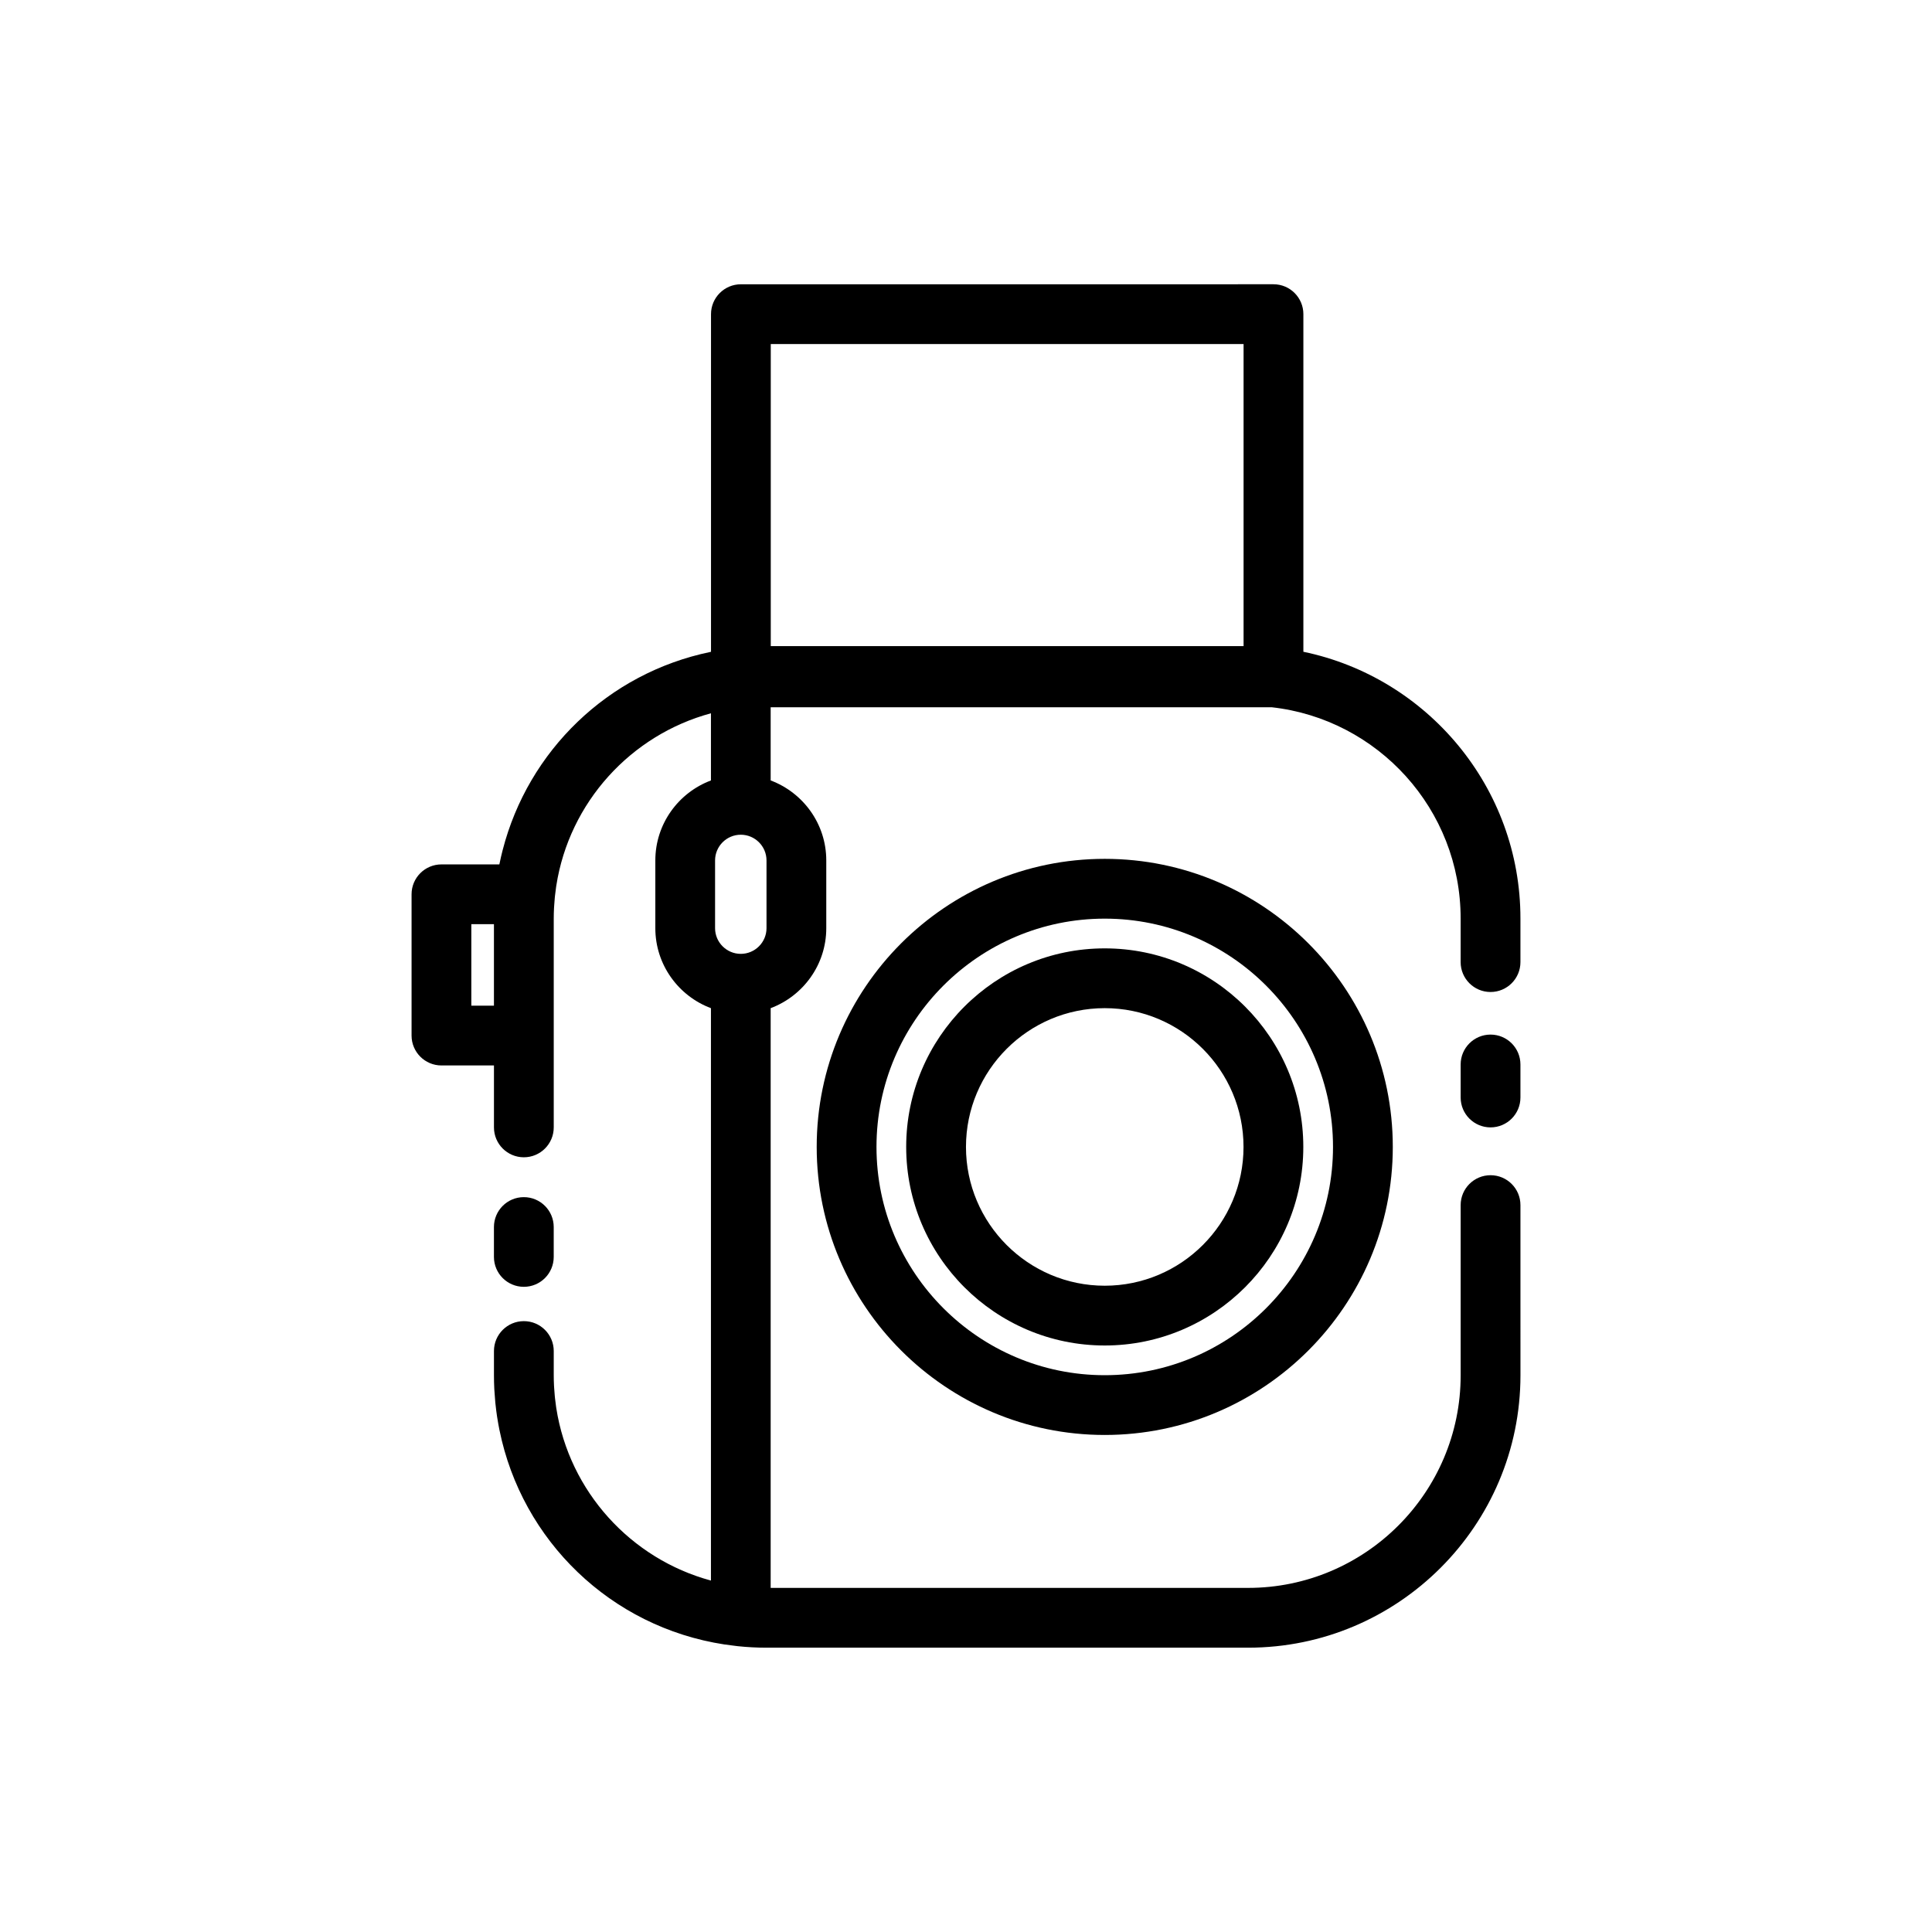
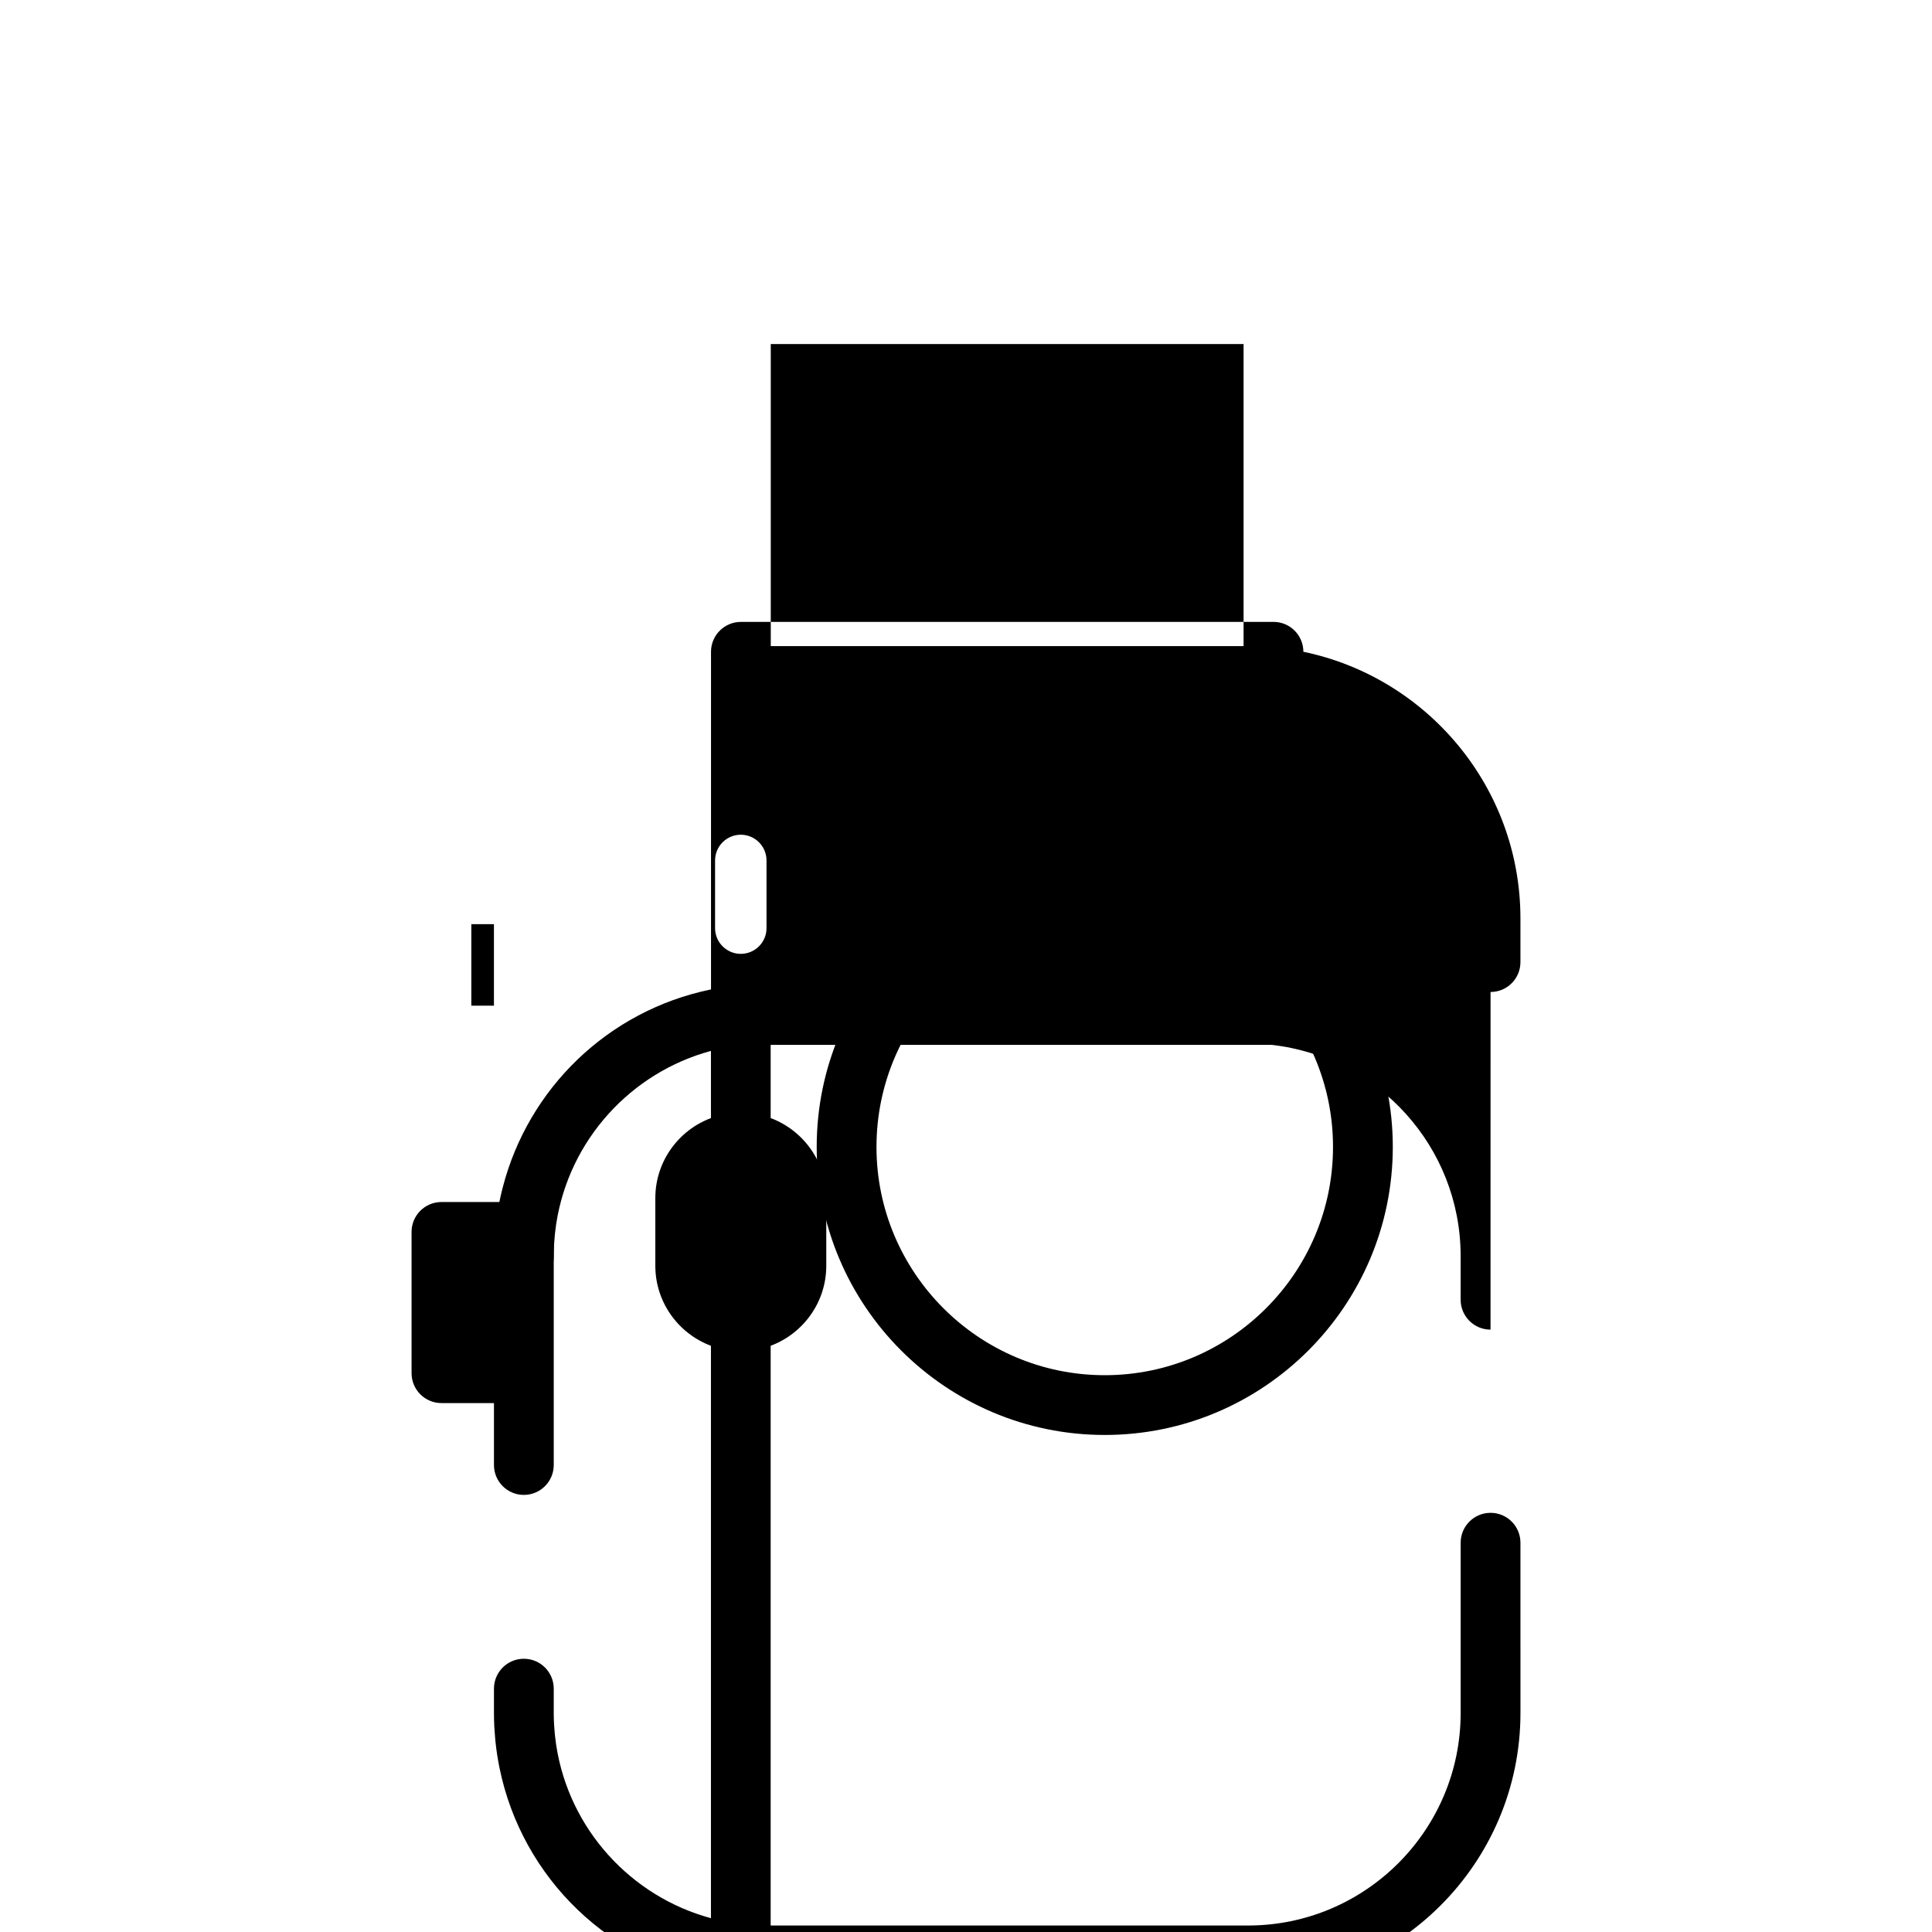
<svg xmlns="http://www.w3.org/2000/svg" fill="#000000" width="800px" height="800px" version="1.1" viewBox="144 144 512 512">
  <g>
-     <path d="m539.01 442.77c-4.375 0-7.922-3.547-7.922-7.922v-8.75c0-4.375 3.547-7.922 7.922-7.922s7.922 3.547 7.922 7.922v8.75c0 4.375-3.547 7.922-7.922 7.922z" />
    <path d="m282.82 485.02c-4.375 0-7.922-3.547-7.922-7.922v-7.922c0-4.375 3.547-7.922 7.922-7.922s7.922 3.547 7.922 7.922v7.922c-0.004 4.379-3.551 7.922-7.922 7.922z" />
-     <path d="m539.01 406.89c4.375 0 7.922-3.547 7.922-7.922v-11.562c0-34.777-24.727-63.887-57.523-70.68v-89.473c0-4.375-3.547-7.922-7.922-7.922l-141.14 0.004c-4.375 0-7.922 3.547-7.922 7.922v89.473c-0.059 0.012-0.117 0.027-0.176 0.043-27.156 5.629-48.277 26.223-55.035 52.5-0.02 0.066-0.035 0.133-0.051 0.195-0.273 1.07-0.523 2.144-0.746 3.231-0.016 0.074-0.035 0.148-0.051 0.223-0.012 0.051-0.023 0.102-0.035 0.152h-15.34c-4.375 0-7.922 3.547-7.922 7.922v37.438c0 4.375 3.547 7.922 7.922 7.922h13.914v16.414c0 4.375 3.547 7.922 7.922 7.922s7.922-3.547 7.922-7.922v-55.359c0-0.906 0.027-1.809 0.07-2.707 0.012-0.238 0.031-0.477 0.047-0.719 0.043-0.68 0.09-1.359 0.156-2.031 0.023-0.227 0.047-0.453 0.07-0.676 0.082-0.738 0.172-1.477 0.281-2.211 0.02-0.121 0.035-0.246 0.055-0.367 3.441-22.074 19.746-39.934 40.98-45.672v17.801c-8.594 3.223-14.738 11.496-14.738 21.203v17.941c0 9.703 6.144 17.98 14.738 21.203v151.69c-21.234-5.738-37.539-23.598-40.98-45.672-0.02-0.121-0.035-0.246-0.055-0.367-0.109-0.73-0.199-1.469-0.281-2.211-0.023-0.227-0.051-0.449-0.07-0.676-0.066-0.672-0.113-1.352-0.156-2.031-0.016-0.238-0.035-0.477-0.047-0.719-0.043-0.895-0.07-1.797-0.07-2.707v-6.445c0-4.375-3.547-7.922-7.922-7.922s-7.922 3.547-7.922 7.922v6.445c0 1.211 0.031 2.414 0.09 3.609 0.016 0.277 0.043 0.551 0.059 0.824 0.055 0.938 0.121 1.867 0.211 2.793 0.023 0.238 0.059 0.477 0.082 0.715 0.105 0.977 0.227 1.949 0.371 2.914 0.023 0.145 0.047 0.285 0.07 0.43 0.168 1.086 0.363 2.16 0.578 3.231 0.004 0.008 0.004 0.02 0.008 0.027 5.938 29.203 29.418 52.148 59.625 56.777 0.695 0.105 1.402 0.184 2.106 0.273 0.465 0.059 0.926 0.129 1.395 0.18h0.016c2.488 0.262 5.012 0.398 7.566 0.398h127.68c39.797 0 72.176-32.379 72.176-72.176l-0.004-45.113c0-4.375-3.547-7.922-7.922-7.922s-7.922 3.547-7.922 7.922v45.113c0 31.062-25.273 56.332-56.336 56.332l-126.52 0.004v-153.64c8.594-3.223 14.738-11.5 14.738-21.203v-17.941c0-9.707-6.144-17.98-14.738-21.203v-19.398h132.76c28.133 3.121 50.09 27.027 50.09 55.98v11.562c0.004 4.375 3.547 7.922 7.922 7.922zm-264.11 3.621h-5.992v-21.594h5.992zm58.602-38.484c0-3.758 3.059-6.816 6.816-6.816 3.758 0 6.816 3.059 6.816 6.816v17.941c0 3.758-3.059 6.816-6.816 6.816-3.758 0-6.816-3.059-6.816-6.816zm140.07-56.797h-125.31v-80.051h125.3v80.051z" />
+     <path d="m539.01 406.89c4.375 0 7.922-3.547 7.922-7.922v-11.562c0-34.777-24.727-63.887-57.523-70.68c0-4.375-3.547-7.922-7.922-7.922l-141.14 0.004c-4.375 0-7.922 3.547-7.922 7.922v89.473c-0.059 0.012-0.117 0.027-0.176 0.043-27.156 5.629-48.277 26.223-55.035 52.5-0.02 0.066-0.035 0.133-0.051 0.195-0.273 1.07-0.523 2.144-0.746 3.231-0.016 0.074-0.035 0.148-0.051 0.223-0.012 0.051-0.023 0.102-0.035 0.152h-15.34c-4.375 0-7.922 3.547-7.922 7.922v37.438c0 4.375 3.547 7.922 7.922 7.922h13.914v16.414c0 4.375 3.547 7.922 7.922 7.922s7.922-3.547 7.922-7.922v-55.359c0-0.906 0.027-1.809 0.07-2.707 0.012-0.238 0.031-0.477 0.047-0.719 0.043-0.68 0.09-1.359 0.156-2.031 0.023-0.227 0.047-0.453 0.07-0.676 0.082-0.738 0.172-1.477 0.281-2.211 0.02-0.121 0.035-0.246 0.055-0.367 3.441-22.074 19.746-39.934 40.98-45.672v17.801c-8.594 3.223-14.738 11.496-14.738 21.203v17.941c0 9.703 6.144 17.98 14.738 21.203v151.69c-21.234-5.738-37.539-23.598-40.98-45.672-0.02-0.121-0.035-0.246-0.055-0.367-0.109-0.73-0.199-1.469-0.281-2.211-0.023-0.227-0.051-0.449-0.07-0.676-0.066-0.672-0.113-1.352-0.156-2.031-0.016-0.238-0.035-0.477-0.047-0.719-0.043-0.895-0.07-1.797-0.07-2.707v-6.445c0-4.375-3.547-7.922-7.922-7.922s-7.922 3.547-7.922 7.922v6.445c0 1.211 0.031 2.414 0.09 3.609 0.016 0.277 0.043 0.551 0.059 0.824 0.055 0.938 0.121 1.867 0.211 2.793 0.023 0.238 0.059 0.477 0.082 0.715 0.105 0.977 0.227 1.949 0.371 2.914 0.023 0.145 0.047 0.285 0.07 0.43 0.168 1.086 0.363 2.16 0.578 3.231 0.004 0.008 0.004 0.02 0.008 0.027 5.938 29.203 29.418 52.148 59.625 56.777 0.695 0.105 1.402 0.184 2.106 0.273 0.465 0.059 0.926 0.129 1.395 0.18h0.016c2.488 0.262 5.012 0.398 7.566 0.398h127.68c39.797 0 72.176-32.379 72.176-72.176l-0.004-45.113c0-4.375-3.547-7.922-7.922-7.922s-7.922 3.547-7.922 7.922v45.113c0 31.062-25.273 56.332-56.336 56.332l-126.52 0.004v-153.64c8.594-3.223 14.738-11.5 14.738-21.203v-17.941c0-9.707-6.144-17.98-14.738-21.203v-19.398h132.76c28.133 3.121 50.09 27.027 50.09 55.98v11.562c0.004 4.375 3.547 7.922 7.922 7.922zm-264.11 3.621h-5.992v-21.594h5.992zm58.602-38.484c0-3.758 3.059-6.816 6.816-6.816 3.758 0 6.816 3.059 6.816 6.816v17.941c0 3.758-3.059 6.816-6.816 6.816-3.758 0-6.816-3.059-6.816-6.816zm140.07-56.797h-125.31v-80.051h125.3v80.051z" />
    <path d="m436.77 524.28c-42.09 0-76.336-34.246-76.336-76.336 0-42.09 34.246-76.34 76.336-76.34 42.094 0 76.336 34.246 76.336 76.34s-34.242 76.336-76.336 76.336zm0-136.83c-33.355 0-60.492 27.137-60.492 60.496 0 33.355 27.137 60.496 60.492 60.496s60.492-27.141 60.492-60.496c0-33.359-27.137-60.496-60.492-60.496z" />
-     <path d="m436.77 500.57c-29.016 0-52.621-23.605-52.621-52.621 0-29.016 23.605-52.621 52.621-52.621s52.621 23.605 52.621 52.621c0 29.016-23.609 52.621-52.621 52.621zm0-89.398c-20.281 0-36.777 16.5-36.777 36.781s16.5 36.777 36.777 36.777c20.281 0 36.777-16.5 36.777-36.777 0-20.281-16.5-36.781-36.777-36.781z" />
  </g>
</svg>